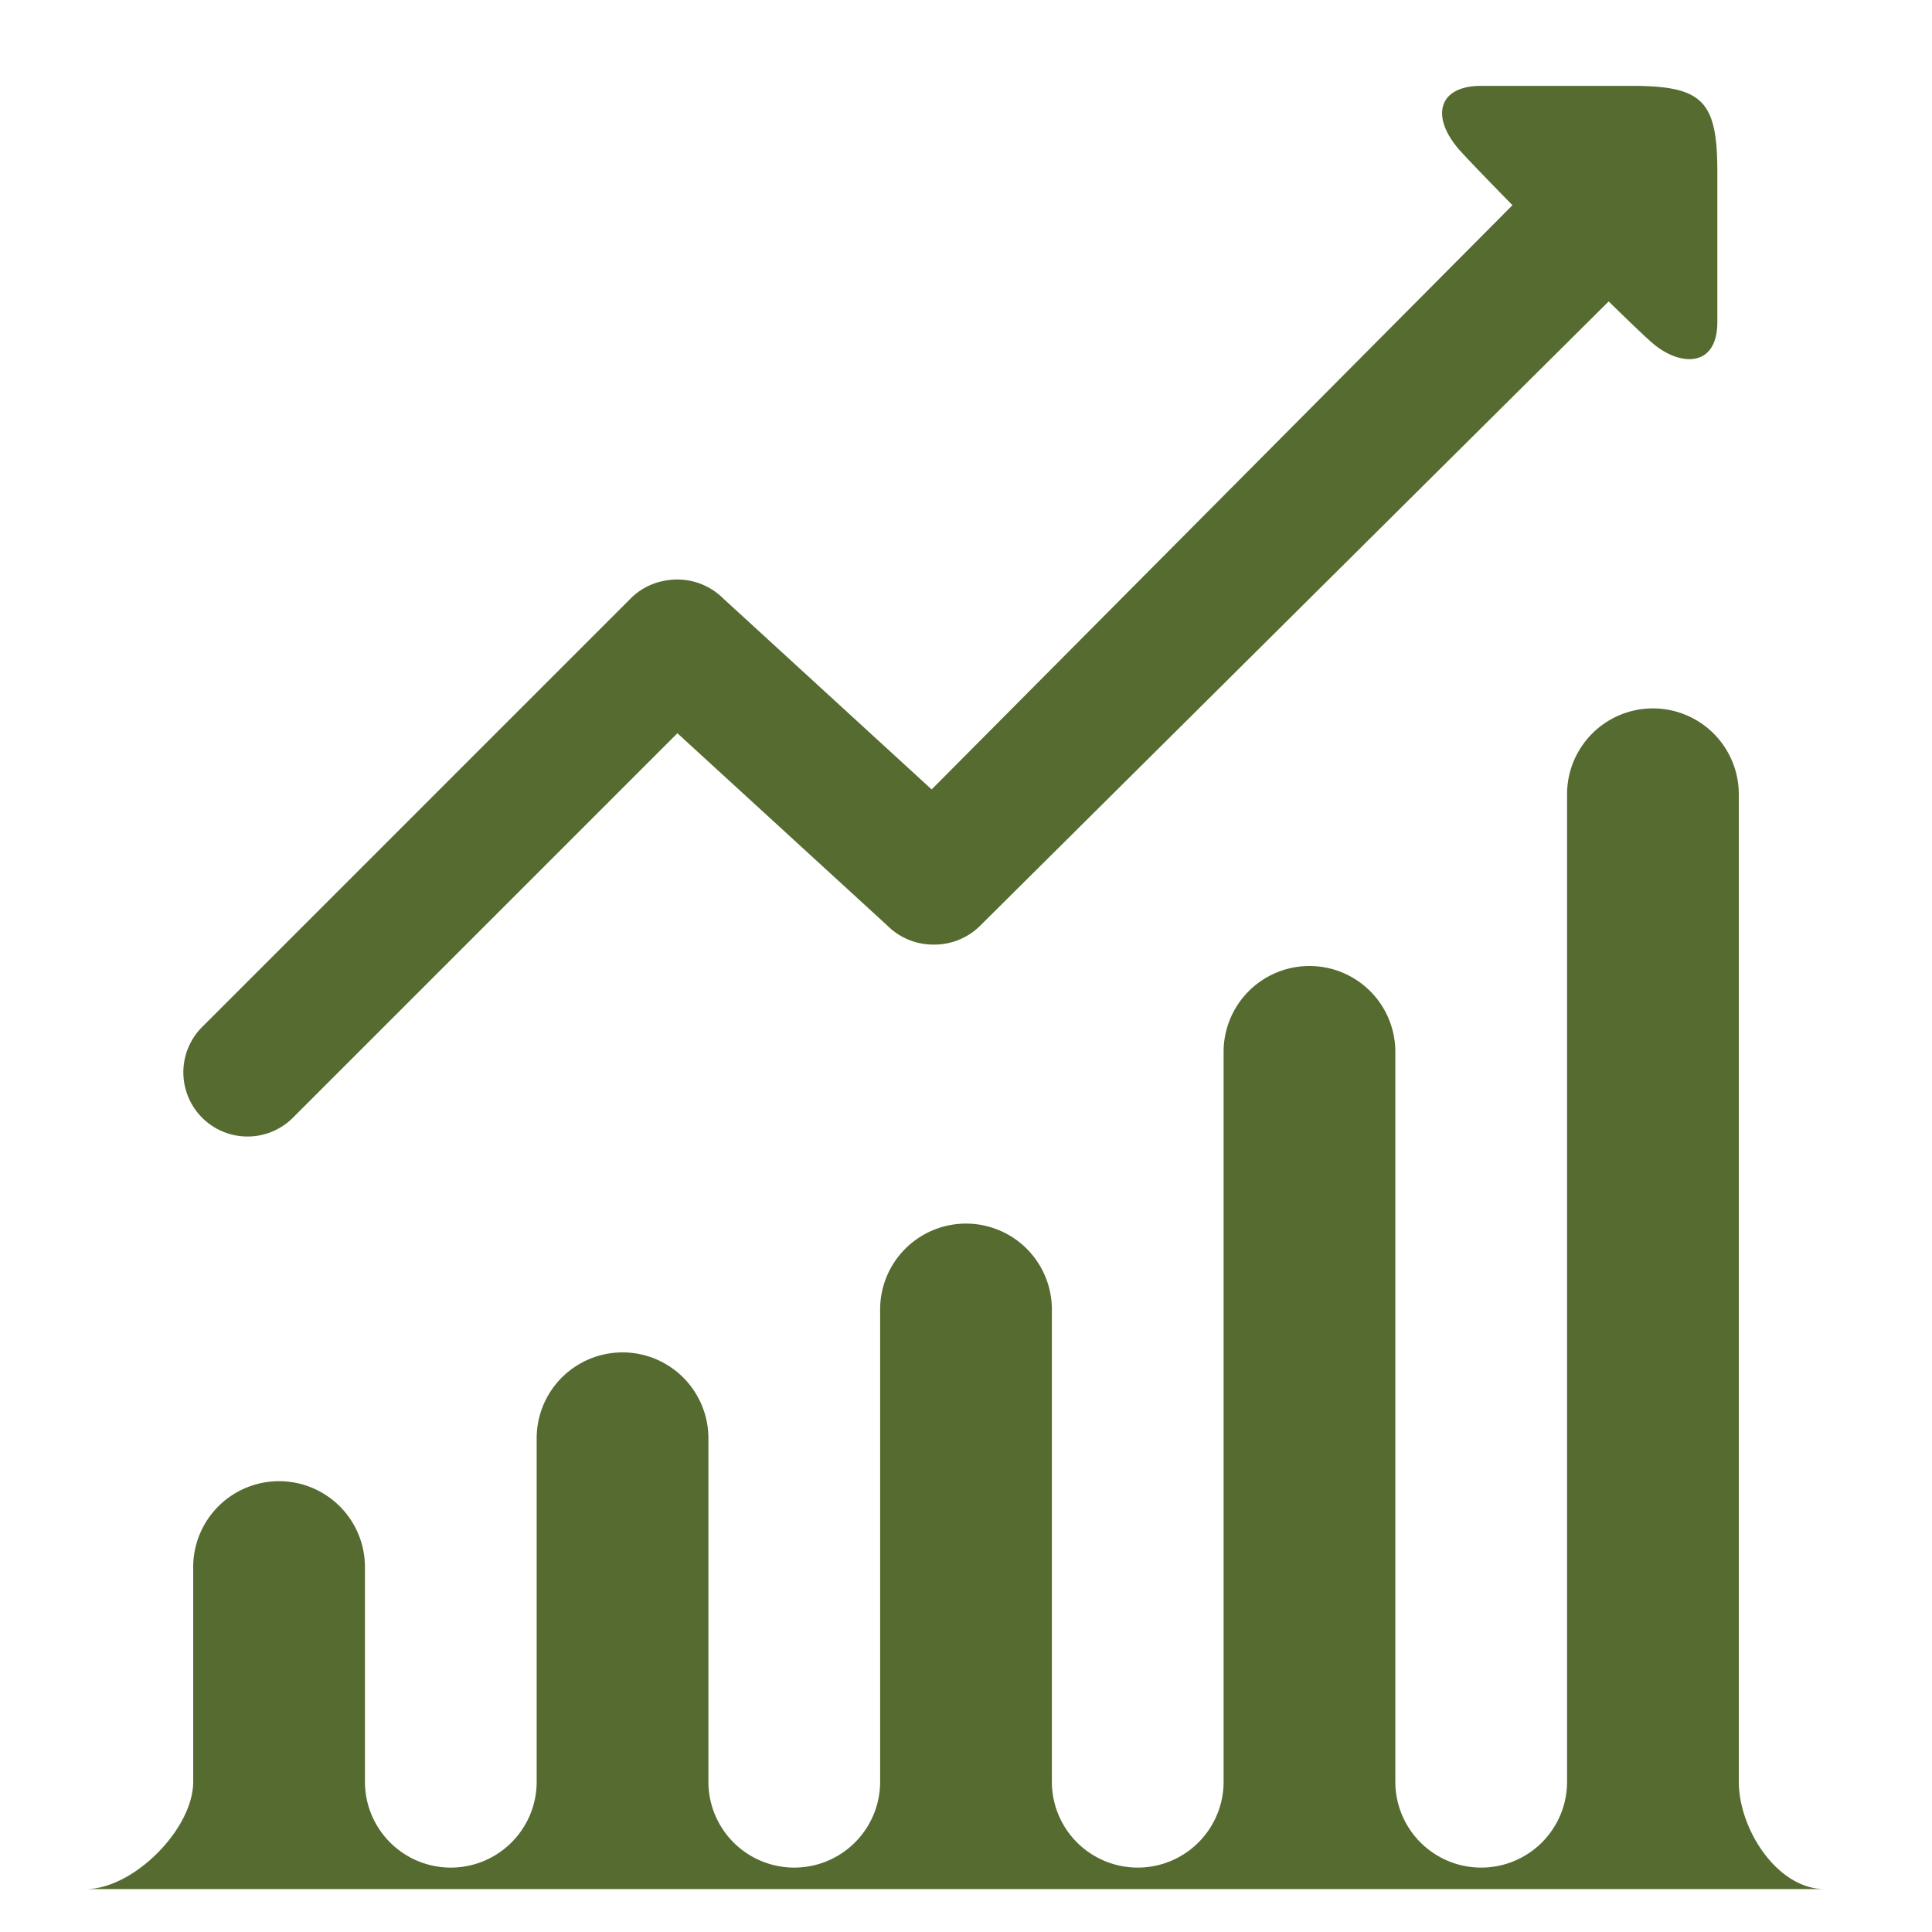
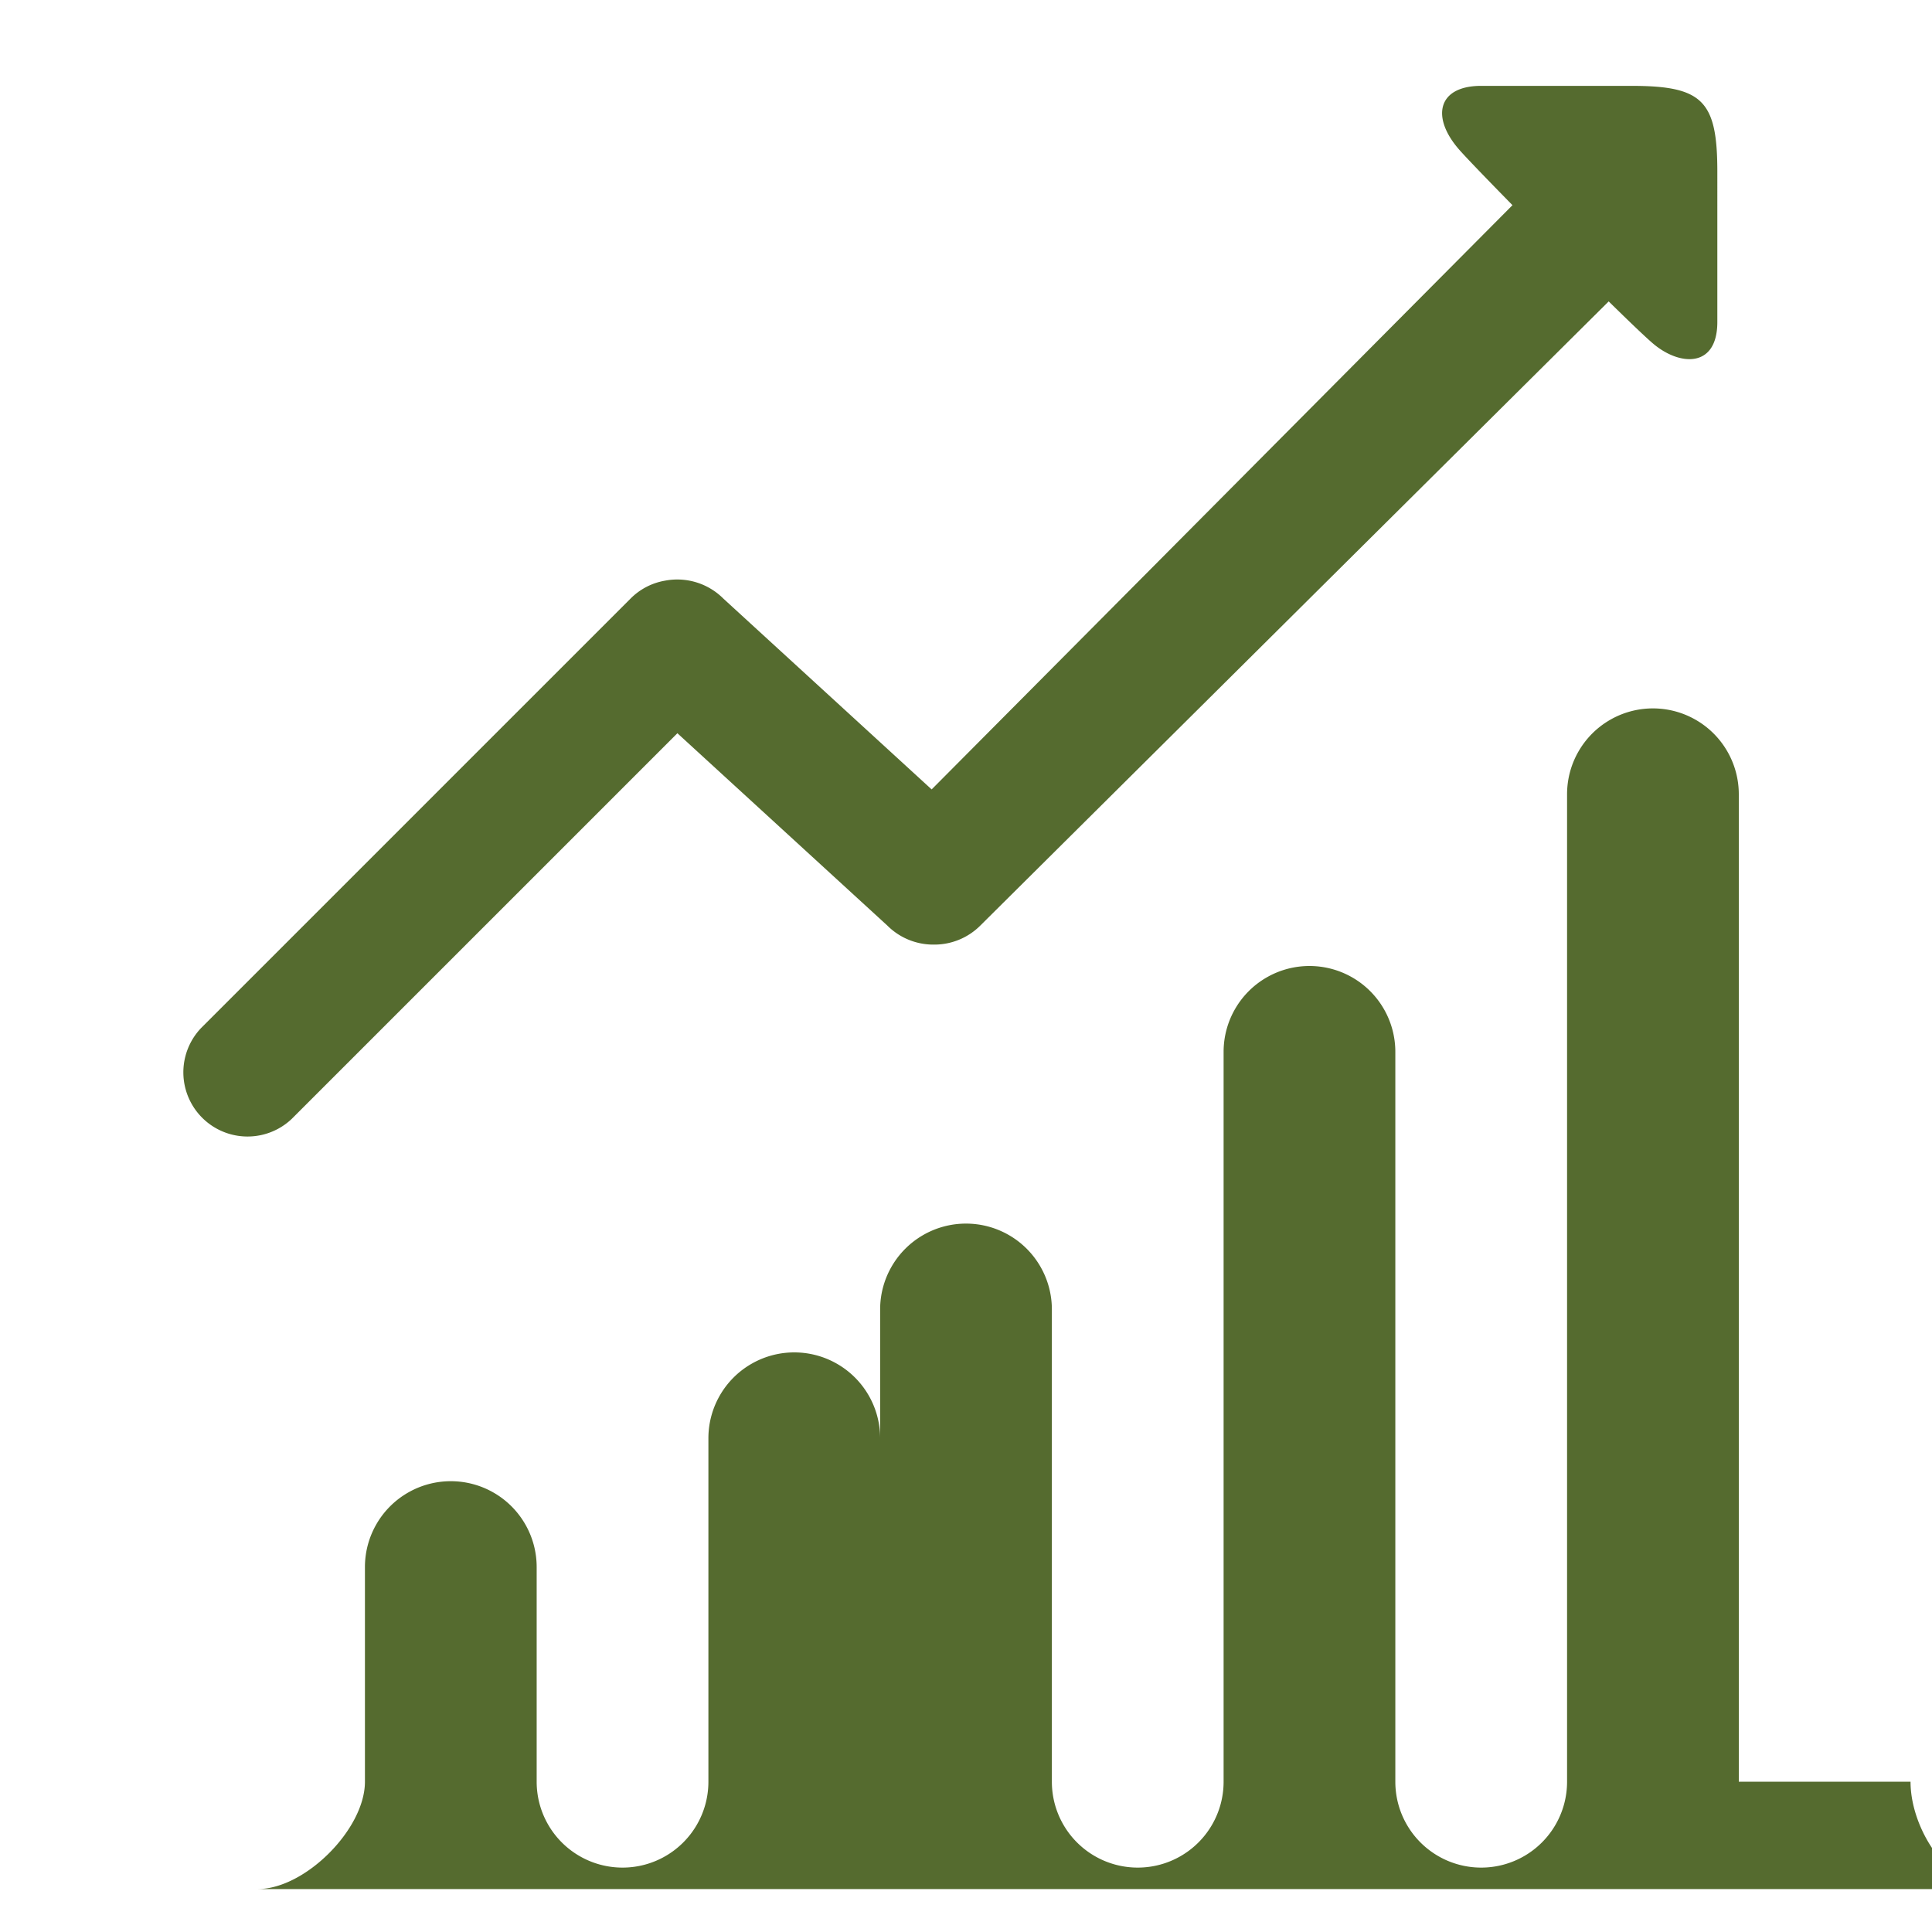
<svg xmlns="http://www.w3.org/2000/svg" t="1756352101781" class="icon" viewBox="0 0 1024 1024" version="1.1" p-id="11050" width="256" height="256">
-   <path d="M921.6 944.356V420.978a45.511 45.511 0 0 0-91.022 0v523.378a45.511 45.511 0 0 1-91.022 0V557.511a45.511 45.511 0 0 0-91.022 0v386.844a45.511 45.511 0 0 1-91.022 0V694.044a45.511 45.511 0 0 0-91.022 0v250.311a45.511 45.511 0 0 1-91.022 0V762.311a45.511 45.511 0 0 0-91.022 0v182.044a45.511 45.511 0 0 1-91.022 0V830.578a45.511 45.511 0 0 0-91.022 0v113.778c0 25.134-31.755 56.889-56.889 56.889h921.6c-25.134 0-45.511-31.755-45.511-56.889zM864.711 45.511h-79.644c-23.222 0-26.795 16.771-11.378 34.133 4.062 4.574 14.837 15.735 27.955 29.104L493.796 418.406l-110.387-101.126a34.543 34.543 0 0 0-31.073-9.489 33.758 33.758 0 0 0-18.045 9.387l-227.783 227.783a34.02 34.02 0 0 0 48.094 48.094l204.436-204.425 111.252 101.922a34.429 34.429 0 0 0 24.656 10.103 34.429 34.429 0 0 0 24.656-10.103l333.039-330.798c10.752 10.547 19.502 18.933 23.45 22.289 14.154 12.072 34.133 13.153 34.133-11.378V91.022c0-37.695-7.817-45.511-45.511-45.511z" p-id="11051" fill="#556B2F" />
+   <path d="M921.6 944.356V420.978a45.511 45.511 0 0 0-91.022 0v523.378a45.511 45.511 0 0 1-91.022 0V557.511a45.511 45.511 0 0 0-91.022 0v386.844a45.511 45.511 0 0 1-91.022 0V694.044a45.511 45.511 0 0 0-91.022 0v250.311V762.311a45.511 45.511 0 0 0-91.022 0v182.044a45.511 45.511 0 0 1-91.022 0V830.578a45.511 45.511 0 0 0-91.022 0v113.778c0 25.134-31.755 56.889-56.889 56.889h921.6c-25.134 0-45.511-31.755-45.511-56.889zM864.711 45.511h-79.644c-23.222 0-26.795 16.771-11.378 34.133 4.062 4.574 14.837 15.735 27.955 29.104L493.796 418.406l-110.387-101.126a34.543 34.543 0 0 0-31.073-9.489 33.758 33.758 0 0 0-18.045 9.387l-227.783 227.783a34.02 34.02 0 0 0 48.094 48.094l204.436-204.425 111.252 101.922a34.429 34.429 0 0 0 24.656 10.103 34.429 34.429 0 0 0 24.656-10.103l333.039-330.798c10.752 10.547 19.502 18.933 23.45 22.289 14.154 12.072 34.133 13.153 34.133-11.378V91.022c0-37.695-7.817-45.511-45.511-45.511z" p-id="11051" fill="#556B2F" />
</svg>